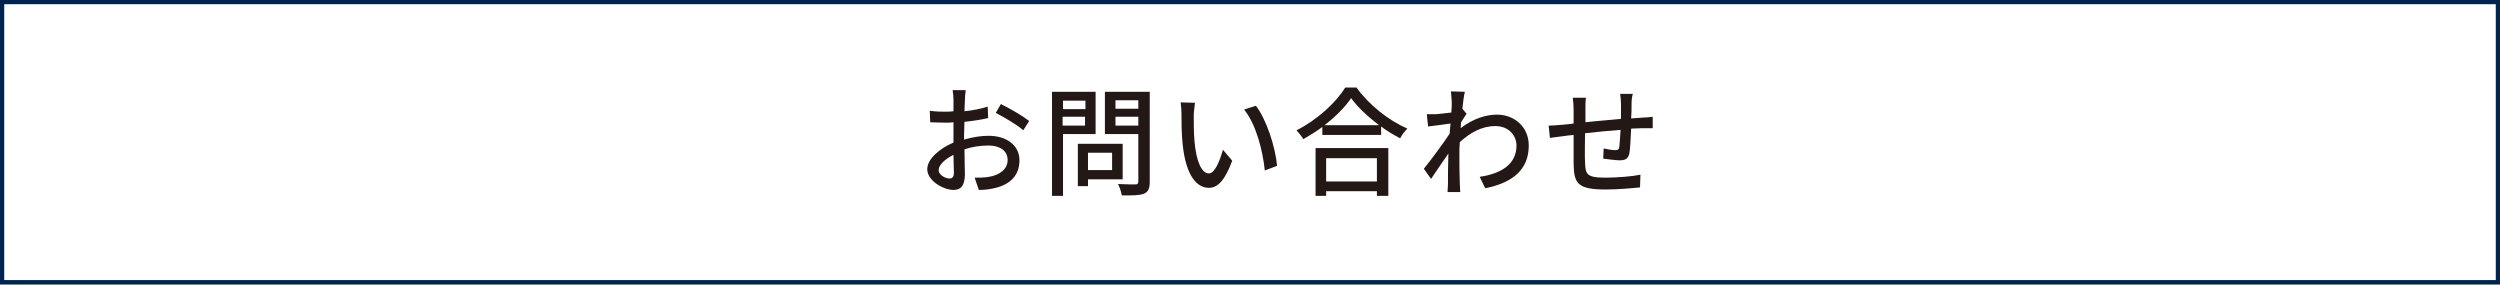
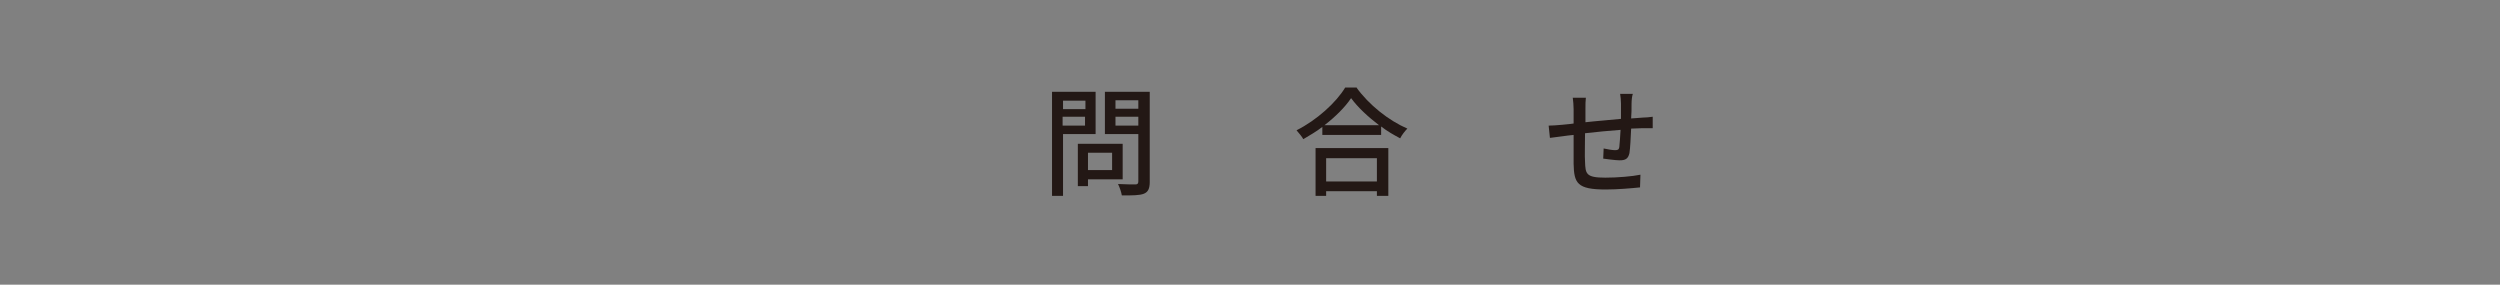
<svg xmlns="http://www.w3.org/2000/svg" version="1.1" id="レイヤー_1" x="0px" y="0px" viewBox="0 0 591 67.3" style="enable-background:new 0 0 591 67.3;" xml:space="preserve">
  <rect x="0" y="0" width="591" height="67.3" fill="#808080" stroke="none" />
  <style type="text/css">
	.st0{fill:#FFFFFF;stroke:#00244D;stroke-miterlimit:10;}
	.st1{fill:#231815;}
</style>
-   <rect x="0.5" y="0.5" class="st0" width="590" height="66.2" />
  <g>
    <g>
      <g>
        <g>
-           <path class="st1" d="M228.1,23.7c0,0.7-0.1,1.6-0.1,2.6c2-0.2,4-0.6,5.5-1.1l0.1,2.7c-1.6,0.4-3.7,0.7-5.6,0.9      c0,1.1-0.1,2.2-0.1,3.2c0,0.3,0,0.6,0,1c2-0.6,4.1-0.9,5.8-0.9c4.2,0,7.3,2.2,7.3,5.8c0,3.3-1.9,5.7-6,6.6      c-1.3,0.3-2.5,0.4-3.6,0.4l-1-2.9c1.1,0,2.3,0,3.4-0.2c2.4-0.4,4.4-1.7,4.4-4c0-2.2-1.9-3.4-4.5-3.4c-2,0-3.9,0.3-5.7,0.9      c0,2.3,0.1,4.7,0.1,5.8c0,3-1.1,3.8-2.7,3.8c-2.4,0-6.2-2.2-6.2-4.9c0-2.4,2.9-4.9,6.2-6.3c0-0.6,0-1.2,0-1.7c0-1,0-2,0-3.1      c-0.7,0.1-1.3,0.1-1.8,0.1c-1.7,0-2.8-0.1-3.7-0.1l-0.1-2.7c1.6,0.2,2.7,0.2,3.7,0.2c0.6,0,1.2,0,1.9-0.1c0-1.3,0-2.3,0-2.8      c0-0.6-0.1-1.7-0.2-2.2h3.1C228.2,22,228.1,23,228.1,23.7z M224.5,42.2c0.6,0,1-0.4,1-1.3c0-0.9-0.1-2.5-0.1-4.3      c-2,1-3.5,2.4-3.5,3.6S223.5,42.2,224.5,42.2z M243.3,28.6l-1.4,2.2c-1.3-1.2-4.7-3.2-6.5-4.1l1.2-2.1      C238.7,25.6,241.9,27.5,243.3,28.6z" />
          <path class="st1" d="M251.3,31.7v14.6h-2.6V21.7H259v10H251.3z M251.3,23.8v2h5.3v-2H251.3z M256.5,29.7v-2.1h-5.3v2.1H256.5z       M257.2,42.3V44h-2.4v-10h10.6v8.4H257.2z M257.2,36.1v4.1h5.7v-4.1H257.2z M271.8,43c0,1.6-0.4,2.4-1.4,2.8      c-1,0.4-2.7,0.4-5.2,0.4c-0.1-0.7-0.5-1.9-0.9-2.7c1.8,0.1,3.6,0.1,4.1,0.1c0.5,0,0.7-0.2,0.7-0.7V31.7h-7.9V21.7h10.6V43z       M263.7,23.7v2h5.4v-2H263.7z M269.1,29.7v-2.1h-5.4v2.1H269.1z" />
-           <path class="st1" d="M282.2,27.3c0,1.8,0,4.1,0.2,6.3c0.4,4.4,1.6,7.4,3.4,7.4c1.4,0,2.6-3.1,3.3-5.6l2.2,2.6      c-1.8,4.8-3.5,6.4-5.5,6.4c-2.8,0-5.4-2.7-6.2-10.1c-0.3-2.5-0.3-5.8-0.3-7.5c0-0.7-0.1-1.9-0.2-2.6l3.4,0.1      C282.4,25.1,282.2,26.6,282.2,27.3z M301.9,39.2l-2.9,1.1c-0.5-4.8-2.1-11-4.9-14.4l2.8-0.9C299.4,28.3,301.5,34.7,301.9,39.2z" />
          <path class="st1" d="M320.6,20.6c3,4.2,7.7,7.9,12.1,9.8c-0.6,0.6-1.3,1.5-1.7,2.3c-1.5-0.8-3.1-1.7-4.5-2.8v2h-13.9V30      c-1.4,1.1-3,2-4.5,2.9c-0.3-0.6-1.1-1.5-1.6-2.1c4.8-2.4,9.4-6.6,11.5-10.1H320.6z M311,35h17.2v11.3h-2.7v-1.1h-12v1.1H311V35z       M326,29.6c-2.6-2-5-4.2-6.6-6.4c-1.4,2.1-3.7,4.4-6.3,6.4H326z M313.5,37.4v5.5h12v-5.5H313.5z" />
-           <path class="st1" d="M343,21.6l3.3,0.1c-0.2,0.7-0.4,2.2-0.6,4h0l1,1.2c-0.3,0.5-0.9,1.3-1.3,2c0,0.4-0.1,0.9-0.1,1.4      c3-2.3,6-3.2,8.6-3.2c4.1,0,7.5,2.9,7.5,7.3c0,5.7-3.8,8.8-10.3,10.1l-1.3-2.7c4.8-0.7,8.7-2.8,8.7-7.4c0-2.2-1.7-4.6-5-4.6      c-3.1,0-5.9,1.5-8.4,3.8c-0.1,1-0.1,2-0.1,2.9c0,2.4,0,4.4,0.1,7c0,0.5,0.1,1.3,0.1,1.9h-3c0-0.5,0.1-1.4,0.1-1.8      c0-2.6,0-4.2,0.1-7.3c-1.3,1.9-3,4.3-4.1,6l-1.7-2.4c1.6-2,4.6-6,6.1-8.3c0.1-0.8,0.1-1.6,0.2-2.4c-1.3,0.2-3.6,0.5-5.3,0.7      l-0.3-2.9c0.7,0,1.3,0,2.1,0c0.9-0.1,2.3-0.2,3.7-0.4c0.1-1.2,0.1-2.1,0.1-2.4C343.1,23.2,343.1,22.4,343,21.6z" />
          <path class="st1" d="M385.7,24.5c0,1.2,0,2.4-0.1,3.5c1-0.1,1.9-0.1,2.7-0.2c0.7,0,1.7-0.1,2.4-0.2v2.7c-0.5,0-1.7,0-2.4,0      c-0.7,0-1.7,0.1-2.7,0.1c-0.1,2.1-0.2,4.5-0.4,5.8c-0.3,1.3-0.9,1.7-2.3,1.7c-1,0-3.1-0.3-3.9-0.4l0.1-2.4      c0.9,0.2,2.1,0.4,2.7,0.4c0.6,0,0.9-0.1,1-0.7c0.1-0.8,0.2-2.5,0.3-4.1c-2.7,0.2-5.8,0.5-8.4,0.8c0,2.7-0.1,5.5,0,6.7      c0.1,2.9,0.2,3.8,4.8,3.8c2.9,0,6.4-0.3,8.3-0.7l-0.1,3c-1.9,0.2-5.3,0.5-8.1,0.5c-6.8,0-7.5-1.5-7.6-6.1c0-1.2,0-4.1,0-6.8      c-1,0.1-1.9,0.2-2.5,0.3c-0.9,0.1-2.3,0.3-3.1,0.4l-0.3-2.9c0.8,0,2-0.1,3.2-0.2c0.6-0.1,1.5-0.1,2.7-0.3c0-1.6,0-2.9,0-3.4      c0-1-0.1-1.8-0.2-2.7h3.1c-0.1,0.8-0.1,1.5-0.1,2.5c0,0.8,0,2,0,3.3c2.6-0.3,5.6-0.5,8.4-0.8c0-1.2,0-2.5,0-3.6      c0-0.6-0.1-1.8-0.2-2.3h3C385.8,22.7,385.7,23.8,385.7,24.5z" />
        </g>
      </g>
    </g>
  </g>
</svg>